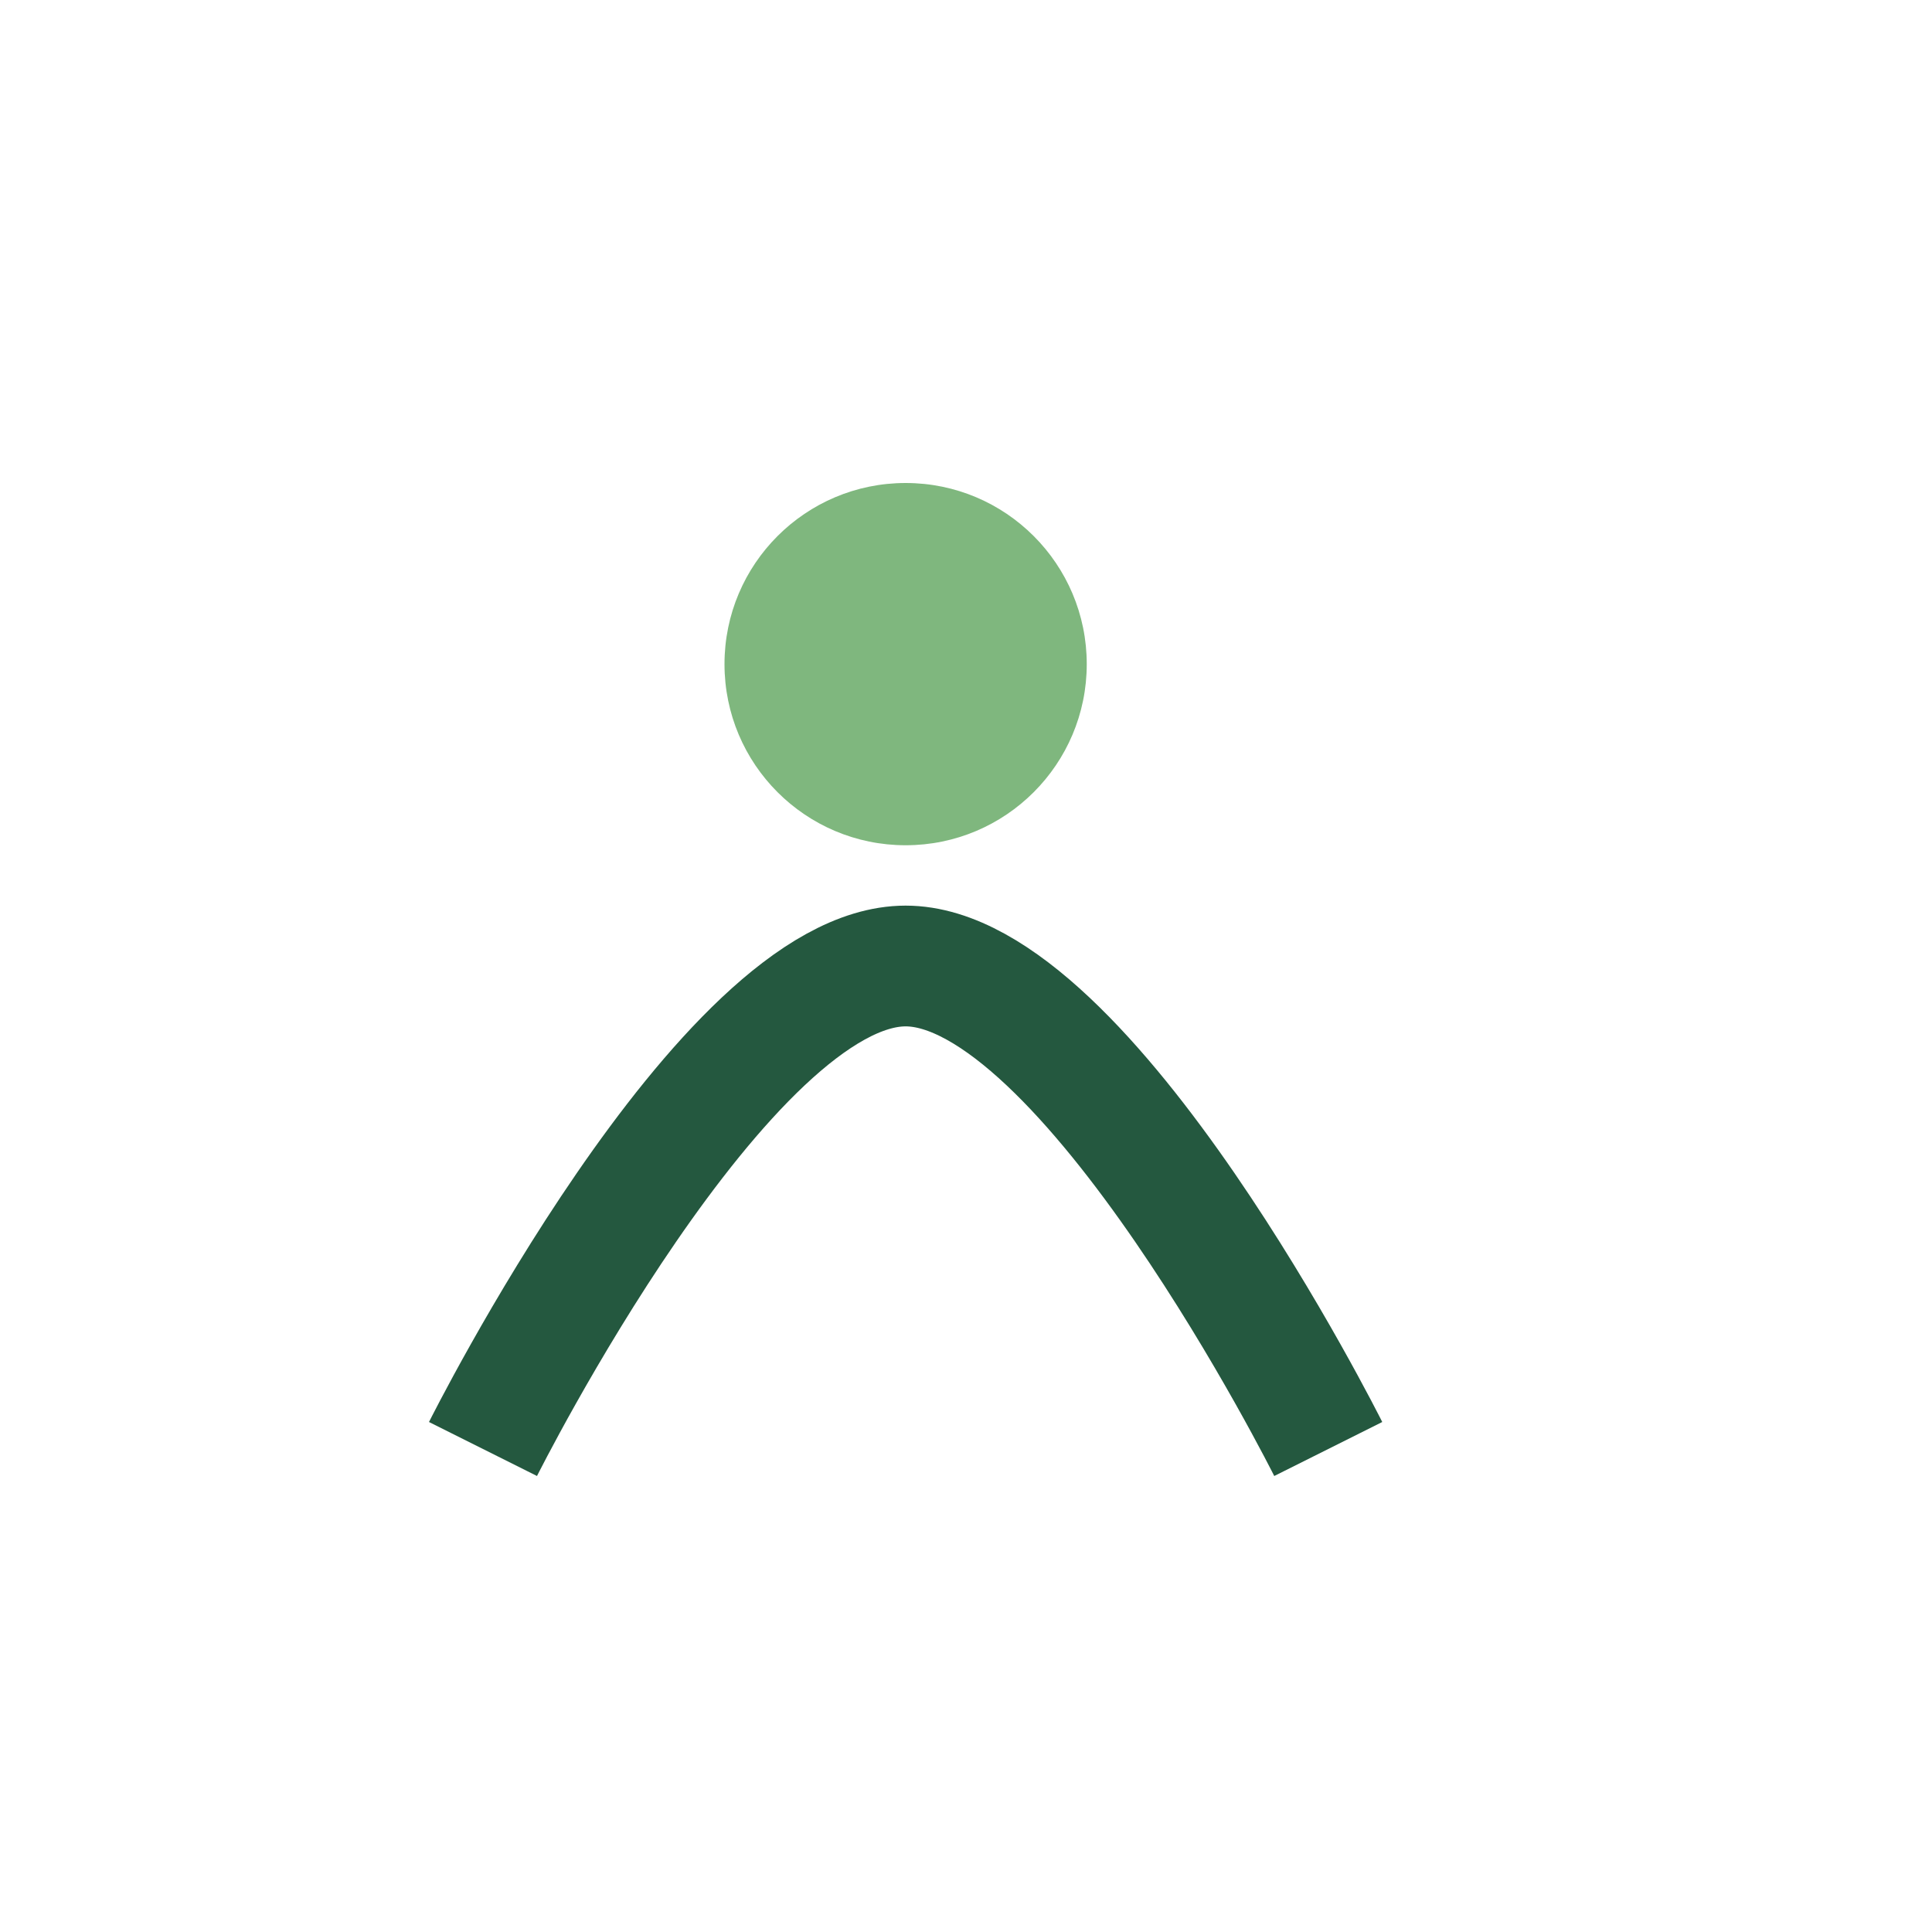
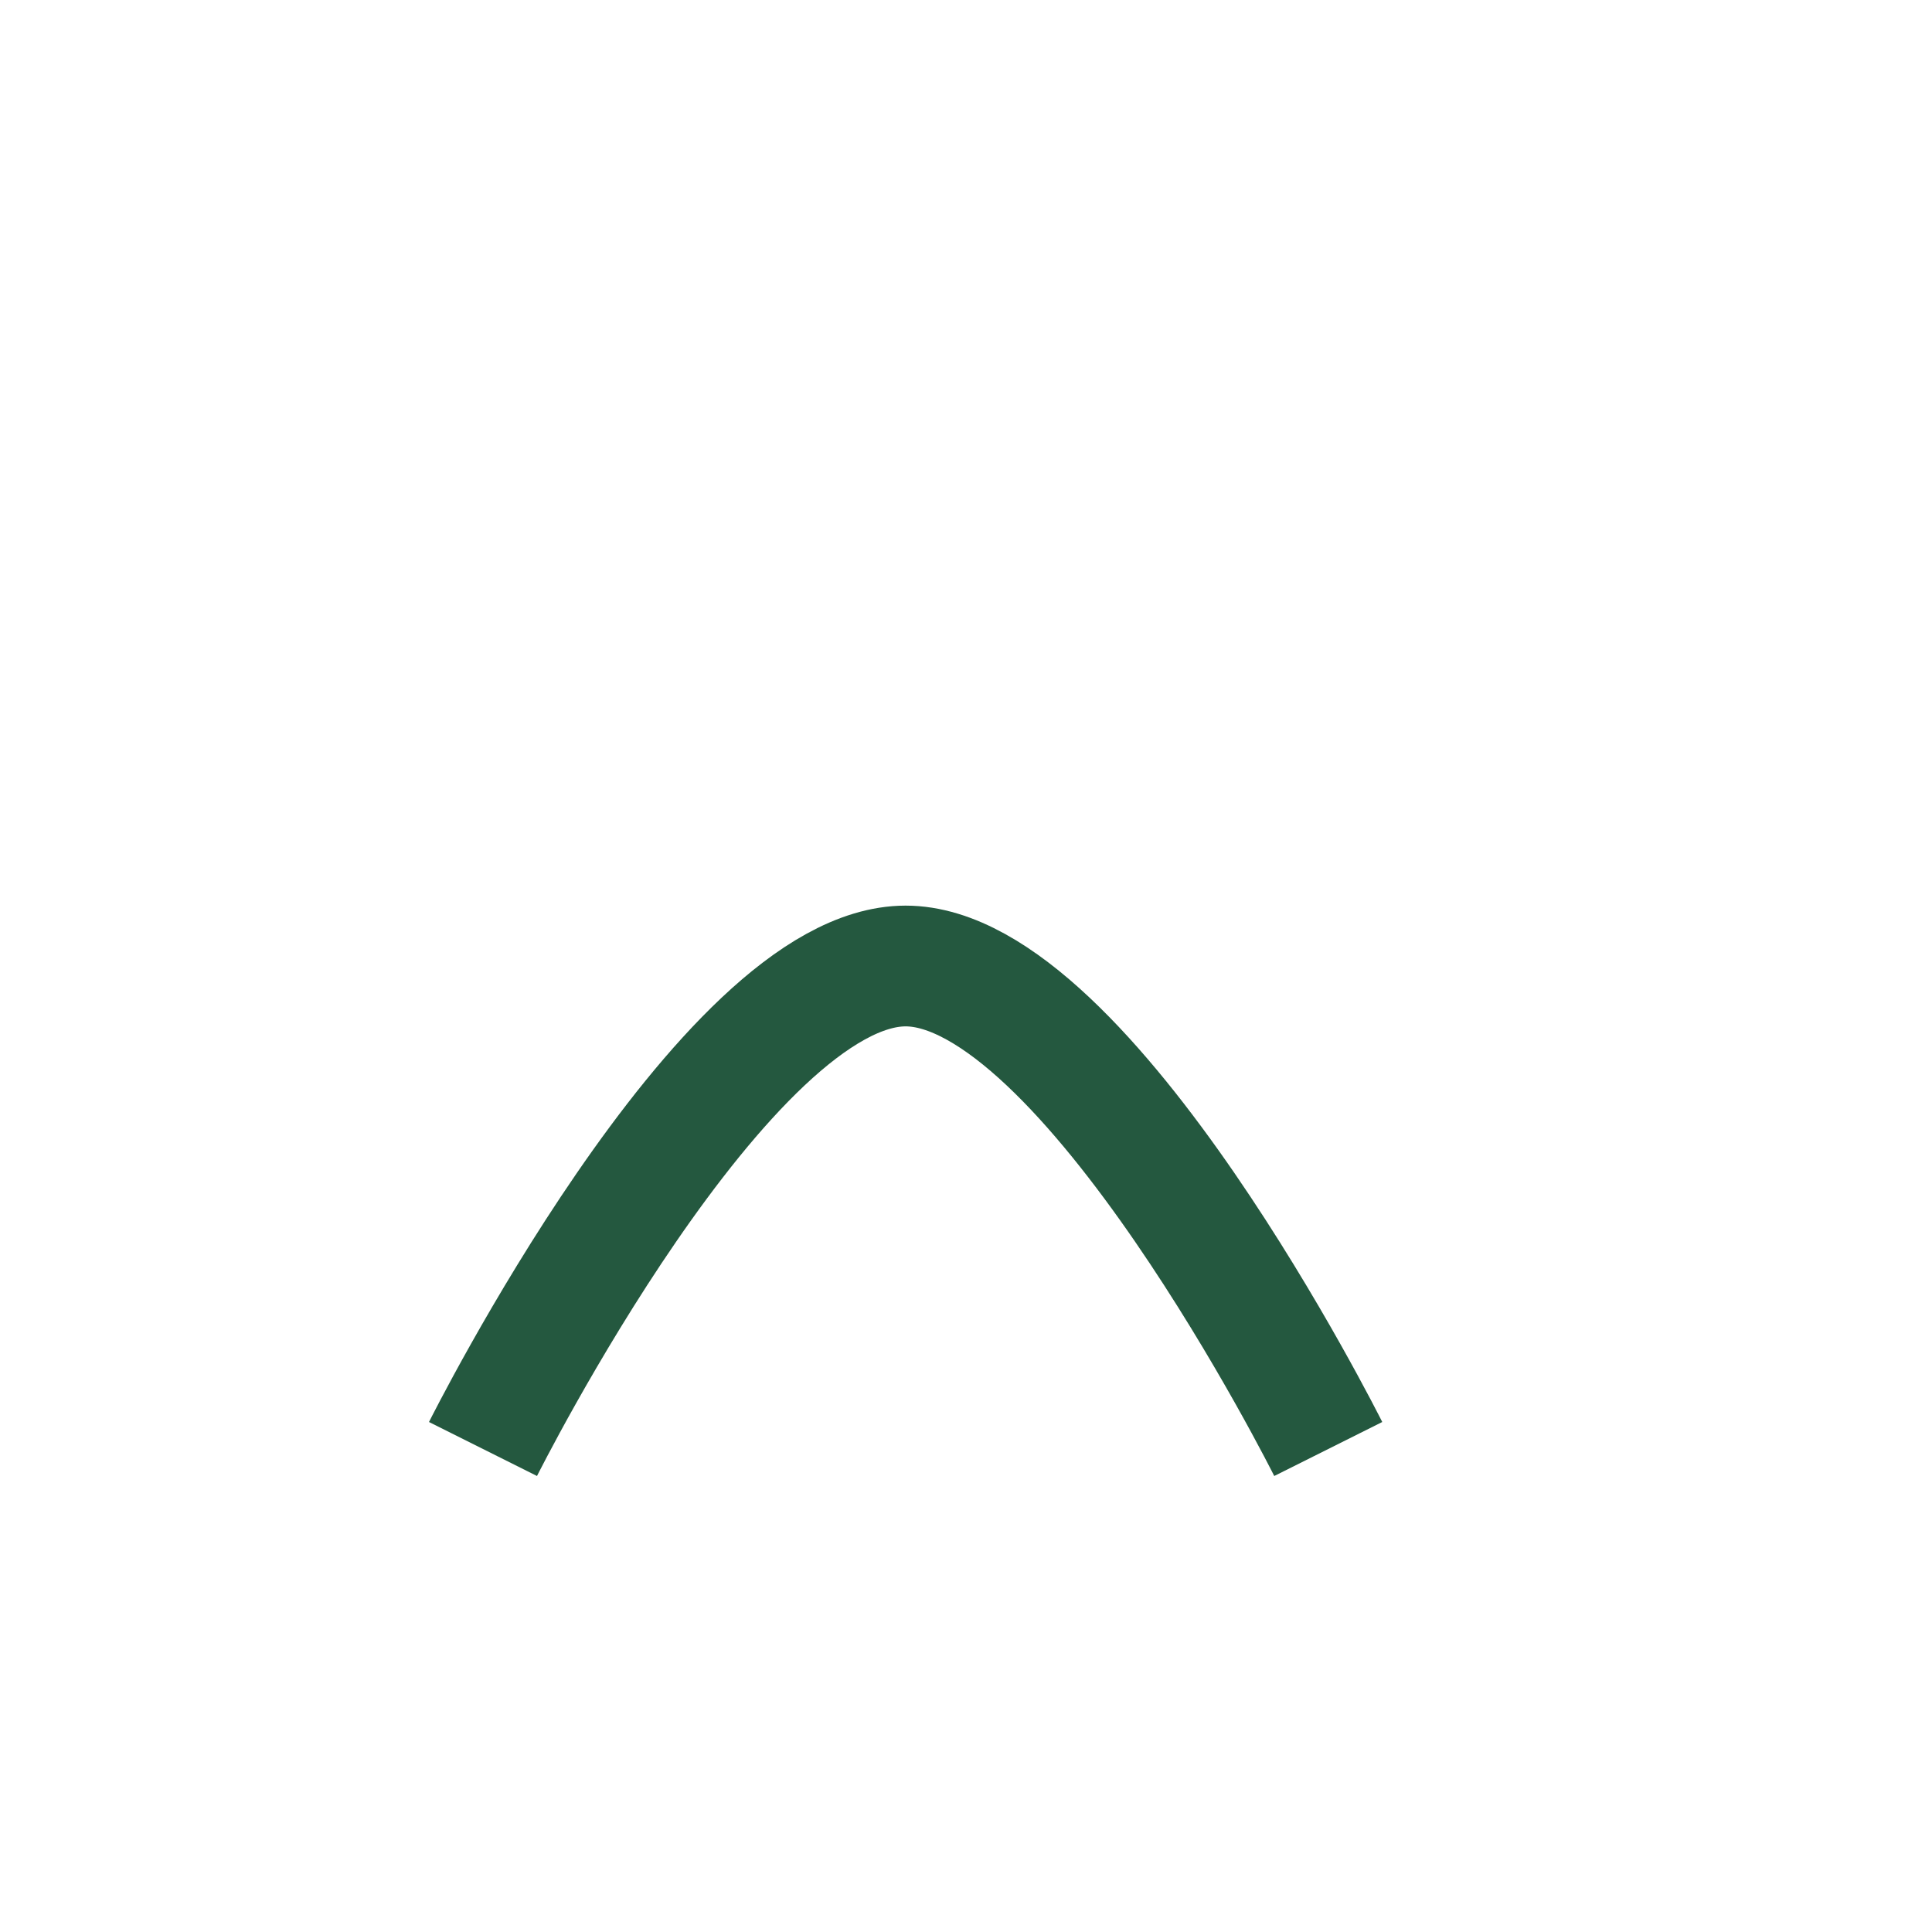
<svg xmlns="http://www.w3.org/2000/svg" width="32" height="32" viewBox="0 0 32 32">
  <path d="M8 24s4-8 7-8 7 8 7 8" stroke="#24583F" stroke-width="2" fill="none" />
-   <circle cx="15" cy="11" r="3" fill="#7FB77E" />
</svg>